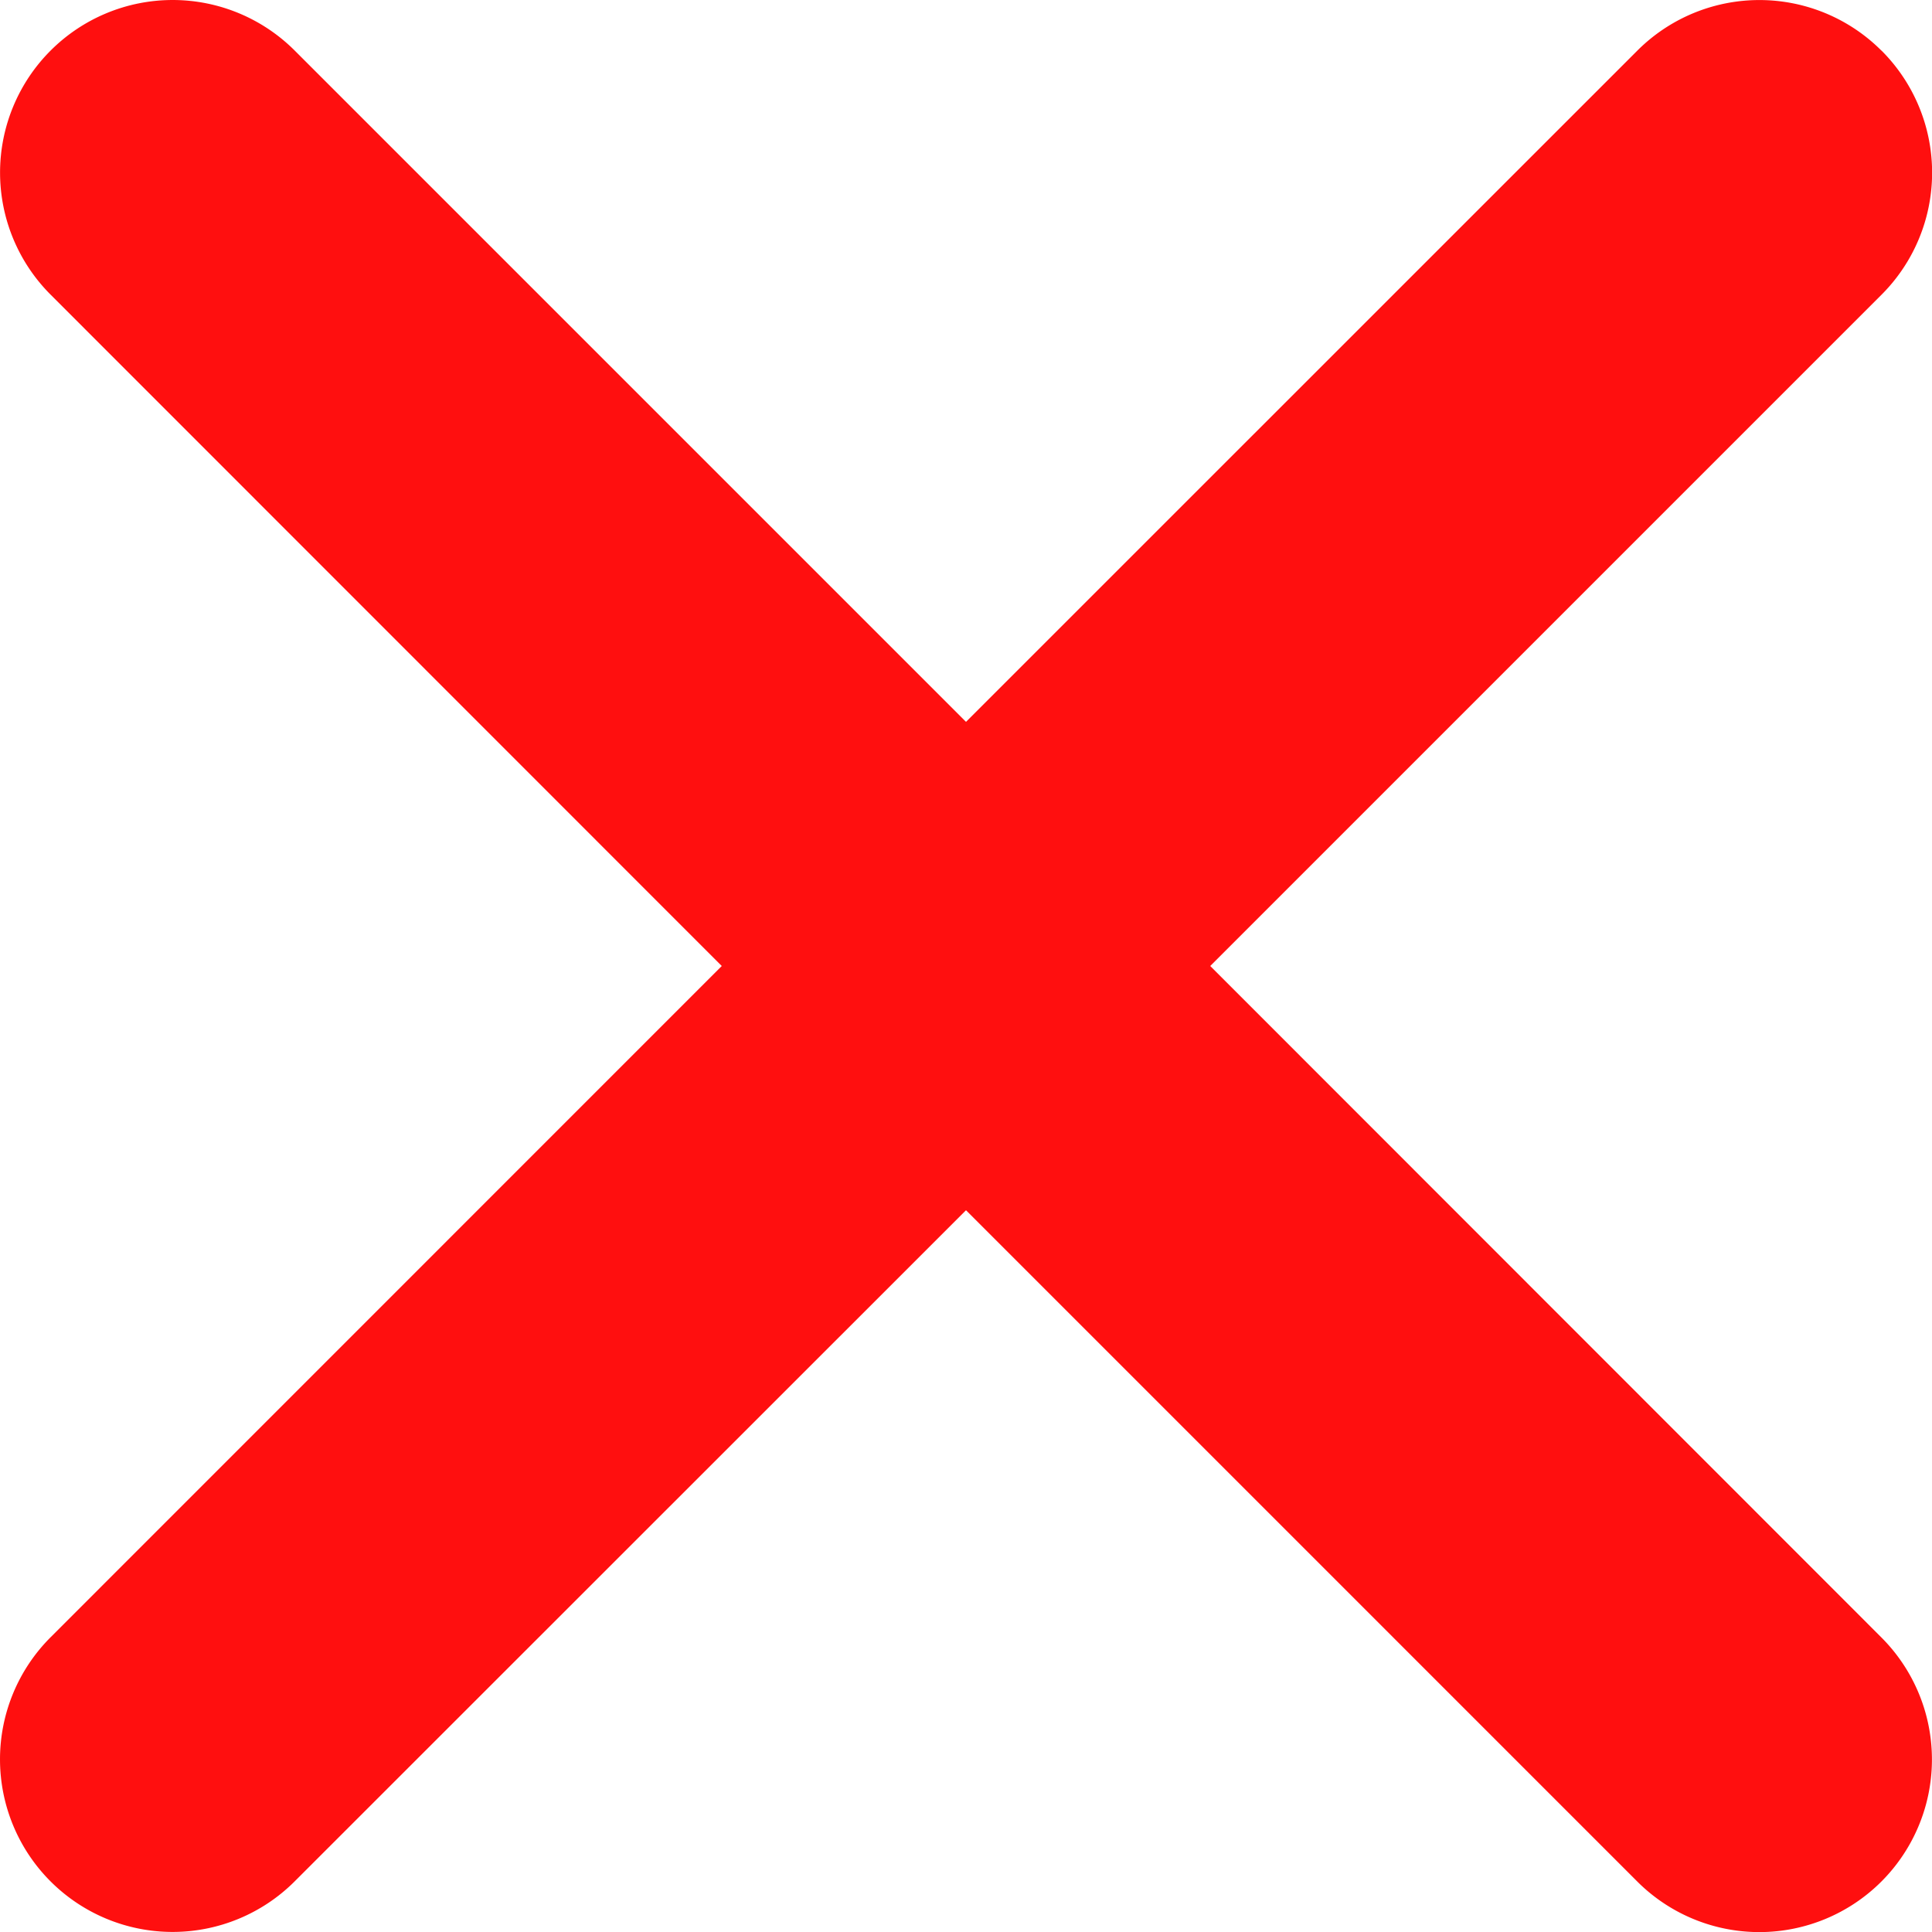
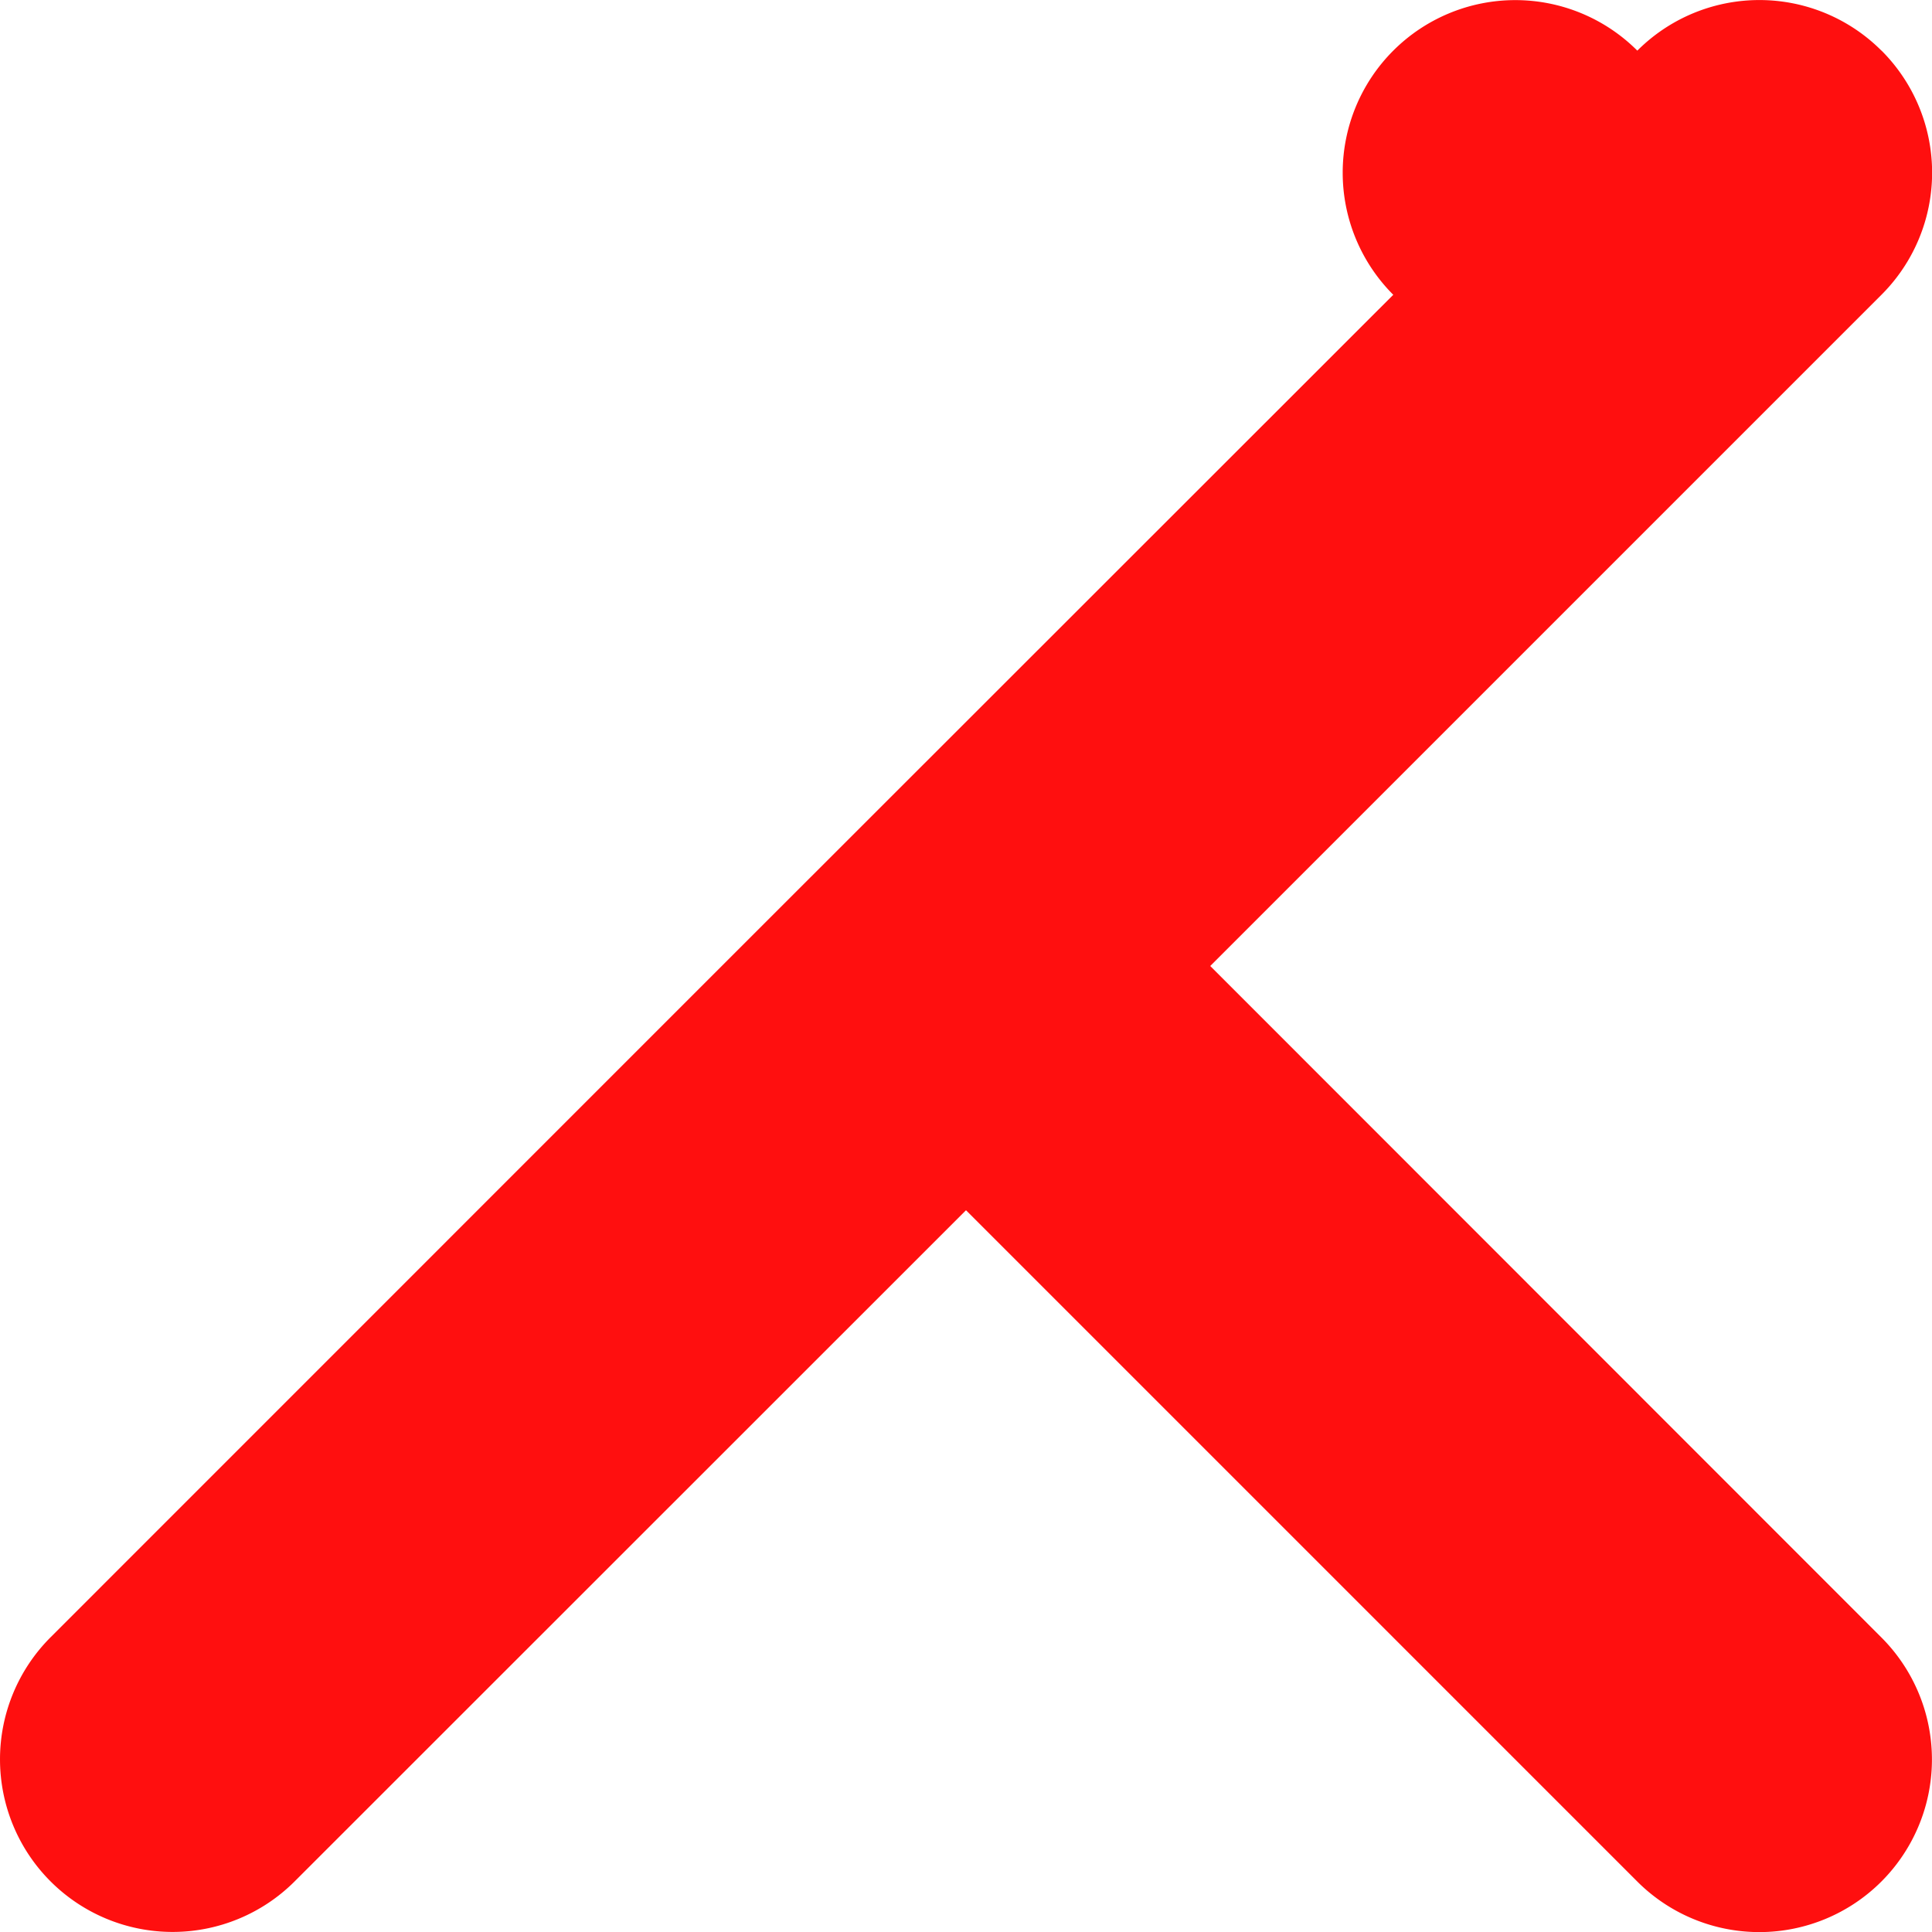
<svg xmlns="http://www.w3.org/2000/svg" width="19" height="19" fill="none">
-   <path d="M18.503.498a1.697 1.697 0 0 0-2.401 0L9.5 7.099 2.898.497a1.697 1.697 0 1 0-2.4 2.401L7.098 9.5.497 16.102a1.697 1.697 0 1 0 2.401 2.4L9.5 11.902l6.602 6.602a1.697 1.697 0 1 0 2.4-2.401L11.902 9.5l6.602-6.602a1.697 1.697 0 0 0 0-2.4Z" fill="#FF0F0F" />
+   <path d="M18.503.498a1.697 1.697 0 0 0-2.401 0a1.697 1.697 0 1 0-2.4 2.401L7.098 9.5.497 16.102a1.697 1.697 0 1 0 2.401 2.4L9.5 11.902l6.602 6.602a1.697 1.697 0 1 0 2.4-2.401L11.902 9.5l6.602-6.602a1.697 1.697 0 0 0 0-2.4Z" fill="#FF0F0F" />
</svg>